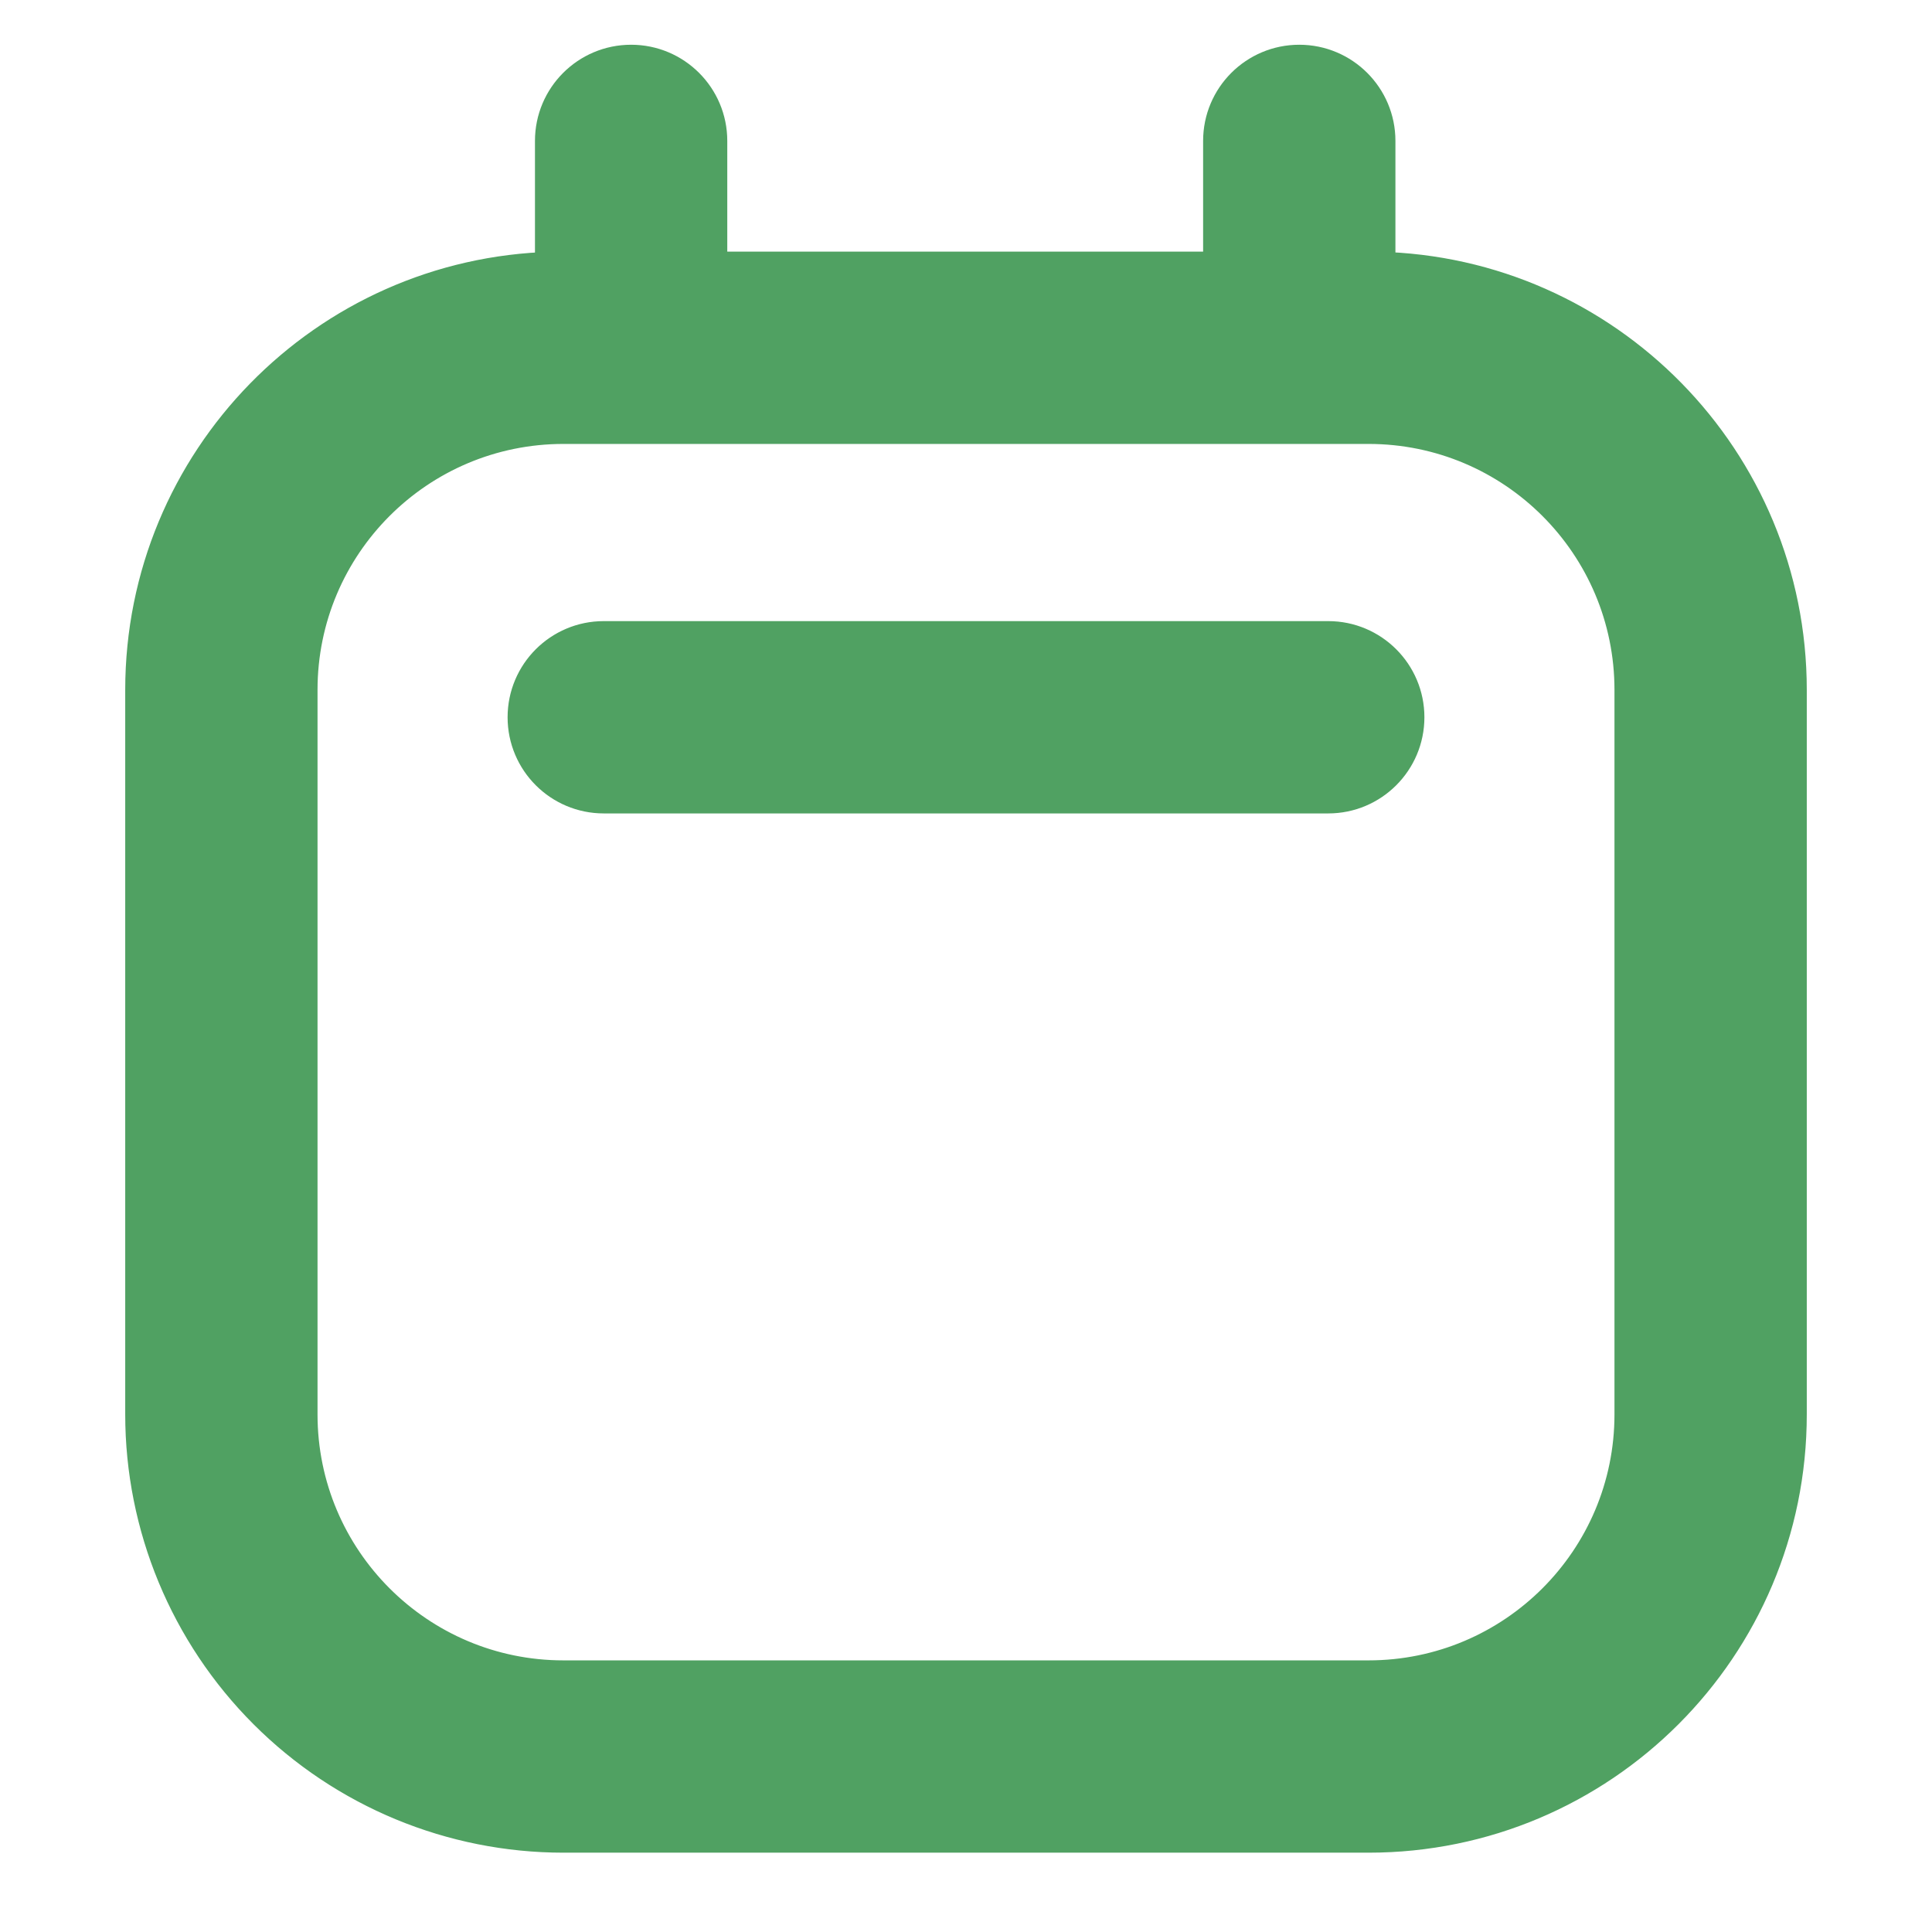
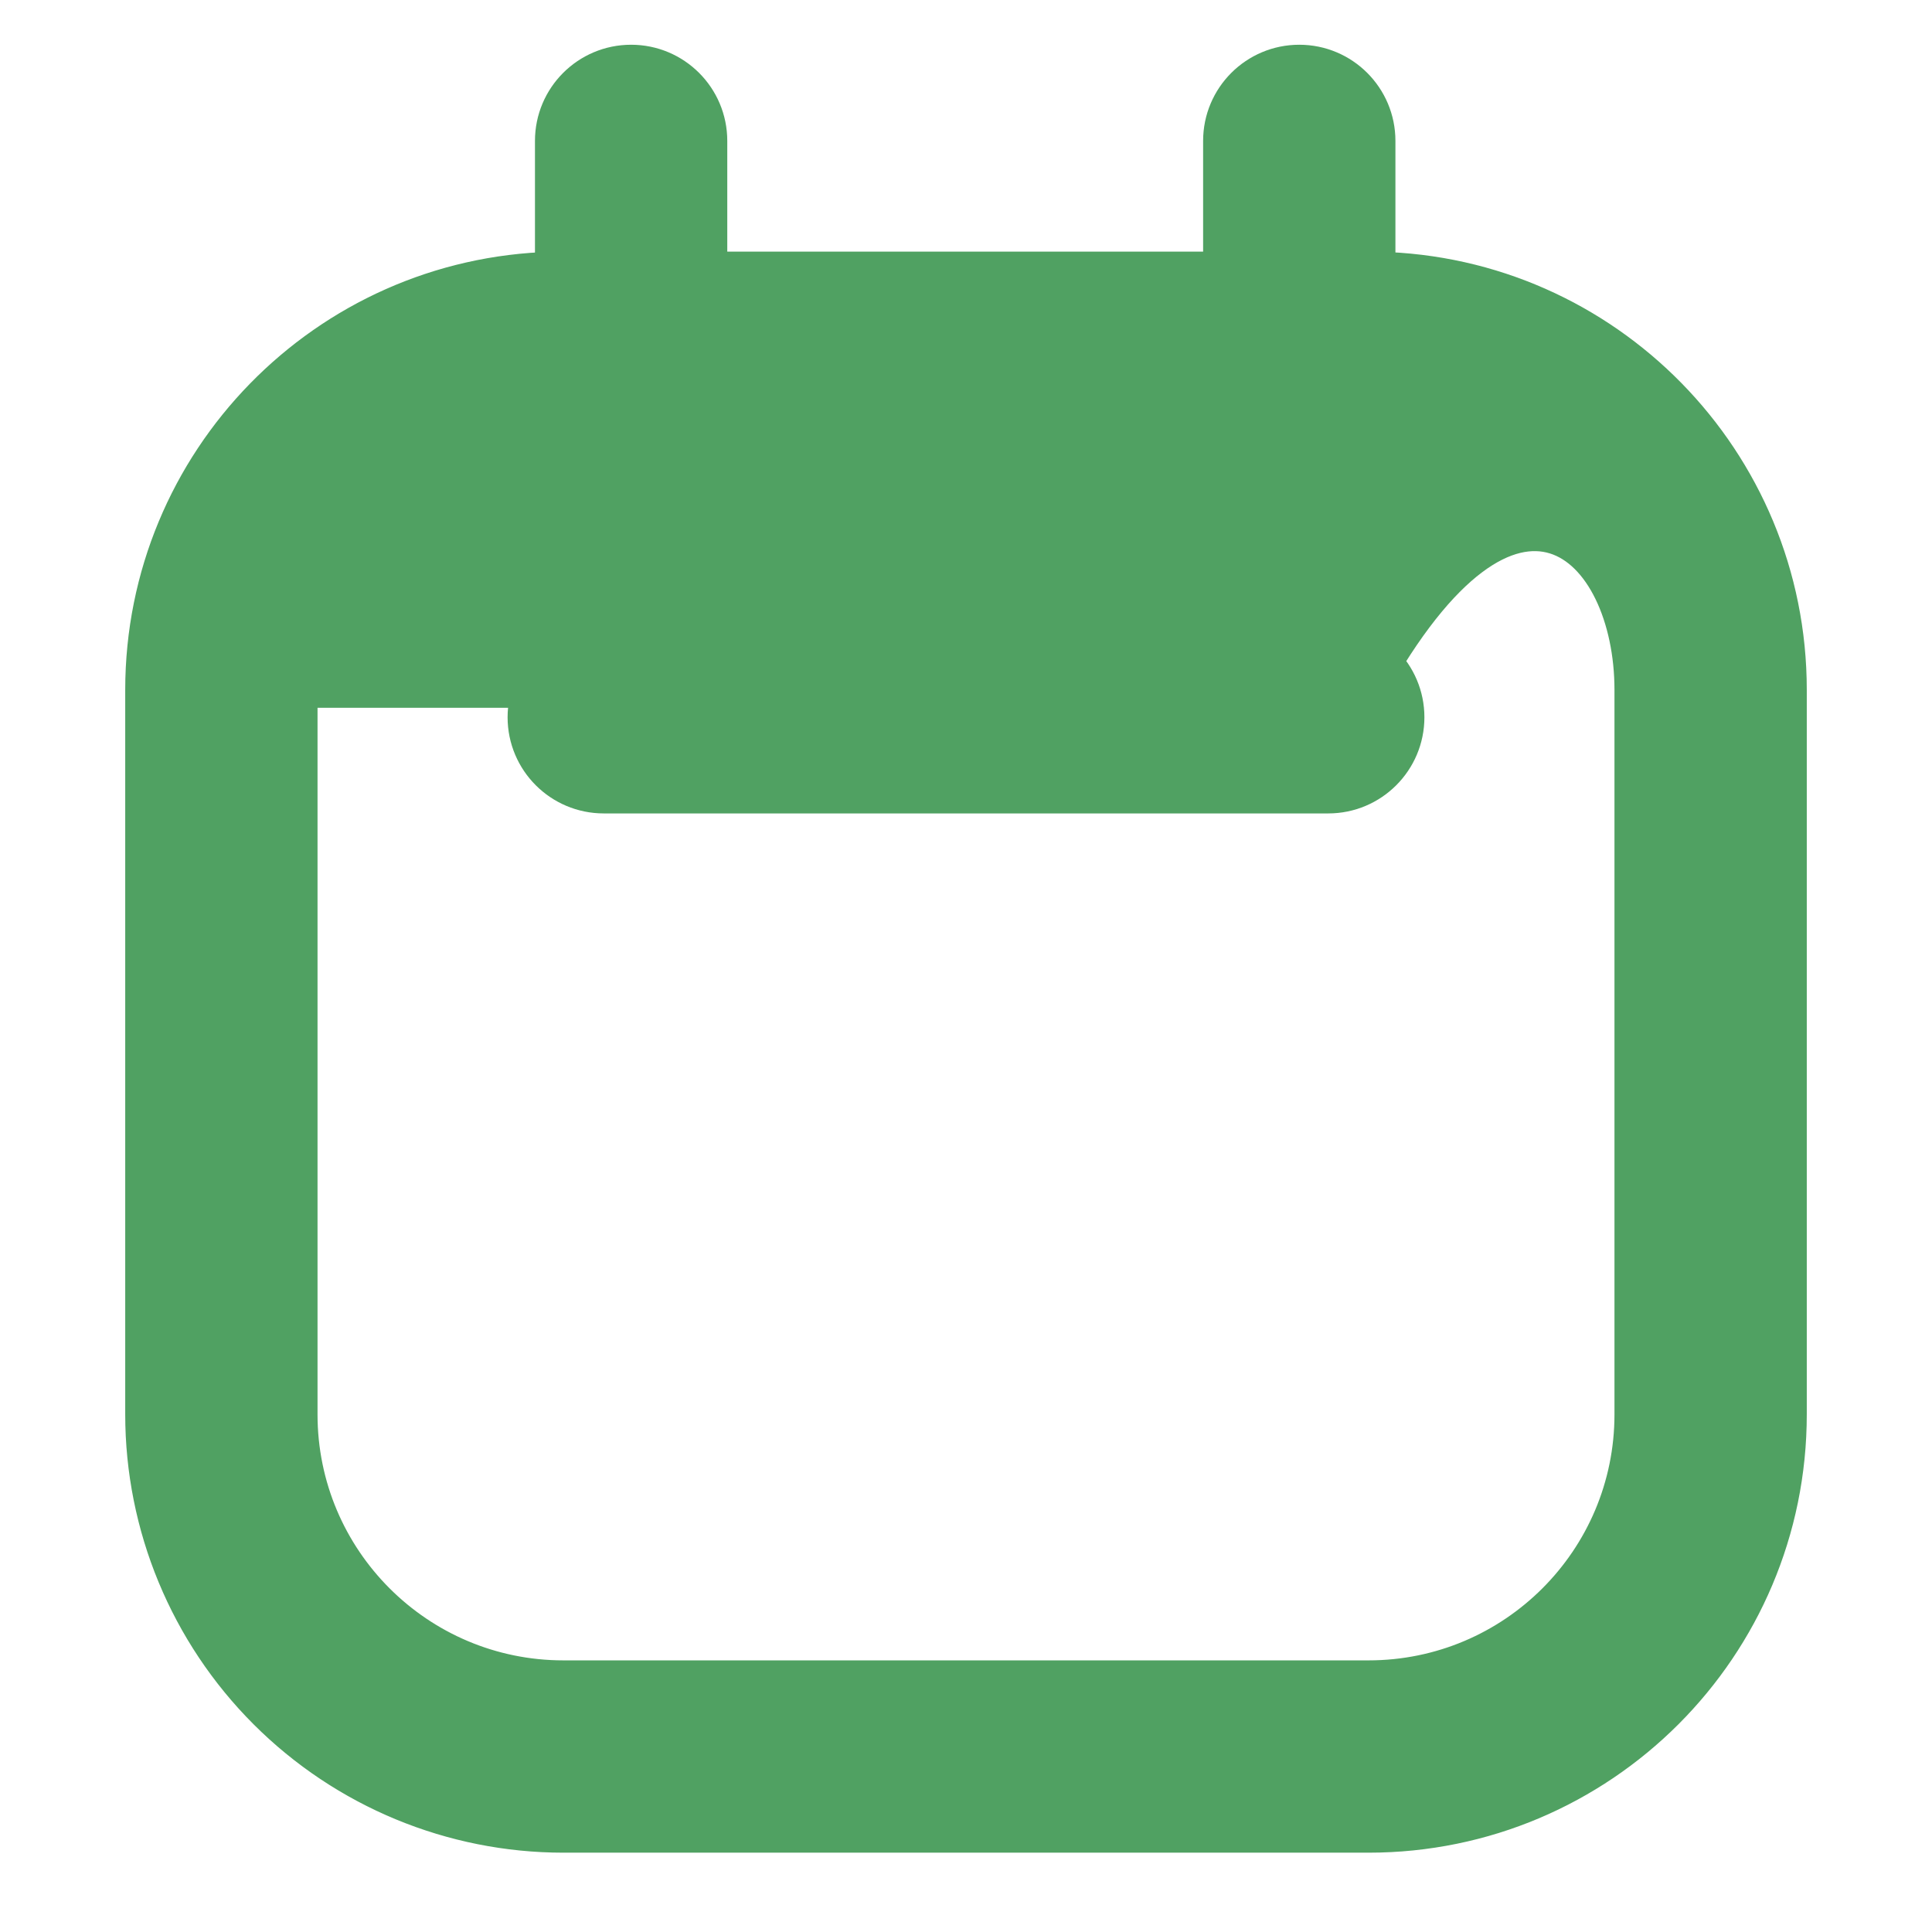
<svg xmlns="http://www.w3.org/2000/svg" width="108" height="108" viewBox="0 0 108 108" fill="none">
-   <path d="M74.25 35.721H33.75C31.334 35.721 29.375 37.68 29.375 40.096C29.375 42.512 31.334 44.471 33.75 44.471H74.25C76.666 44.471 78.625 42.512 78.625 40.096C78.625 37.68 76.666 35.721 74.25 35.721ZM77.005 15.071V7.876C77.005 5.46 75.046 3.501 72.63 3.501C70.214 3.501 68.255 5.46 68.255 7.876V15.066H39.655V7.876C39.655 5.46 37.696 3.501 35.28 3.501C32.864 3.501 30.905 5.46 30.905 7.876V15.073C18.201 15.389 8 25.786 8 38.566V79.066C8 85.299 10.476 91.276 14.883 95.683C19.29 100.09 25.267 102.566 31.5 102.566H76.5C89.479 102.566 100 92.045 100 79.066V38.566C100 25.756 89.751 15.34 77.005 15.071ZM91.25 79.066C91.25 87.212 84.646 93.816 76.5 93.816H31.5C23.354 93.816 16.75 87.212 16.75 79.066V38.566C16.75 30.42 23.354 23.816 31.5 23.816H76.5C84.646 23.816 91.25 30.42 91.25 38.566V79.066Z" fill="#50A162" stroke="#50A162" stroke-width="2" />
+   <path d="M74.25 35.721H33.75C31.334 35.721 29.375 37.68 29.375 40.096C29.375 42.512 31.334 44.471 33.75 44.471H74.25C76.666 44.471 78.625 42.512 78.625 40.096C78.625 37.68 76.666 35.721 74.25 35.721ZM77.005 15.071V7.876C77.005 5.46 75.046 3.501 72.63 3.501C70.214 3.501 68.255 5.46 68.255 7.876V15.066H39.655V7.876C39.655 5.46 37.696 3.501 35.28 3.501C32.864 3.501 30.905 5.46 30.905 7.876V15.073C18.201 15.389 8 25.786 8 38.566V79.066C8 85.299 10.476 91.276 14.883 95.683C19.29 100.09 25.267 102.566 31.5 102.566H76.5C89.479 102.566 100 92.045 100 79.066V38.566C100 25.756 89.751 15.34 77.005 15.071ZM91.25 79.066C91.25 87.212 84.646 93.816 76.5 93.816H31.5C23.354 93.816 16.75 87.212 16.75 79.066V38.566H76.5C84.646 23.816 91.25 30.42 91.25 38.566V79.066Z" fill="#50A162" stroke="#50A162" stroke-width="2" />
</svg>